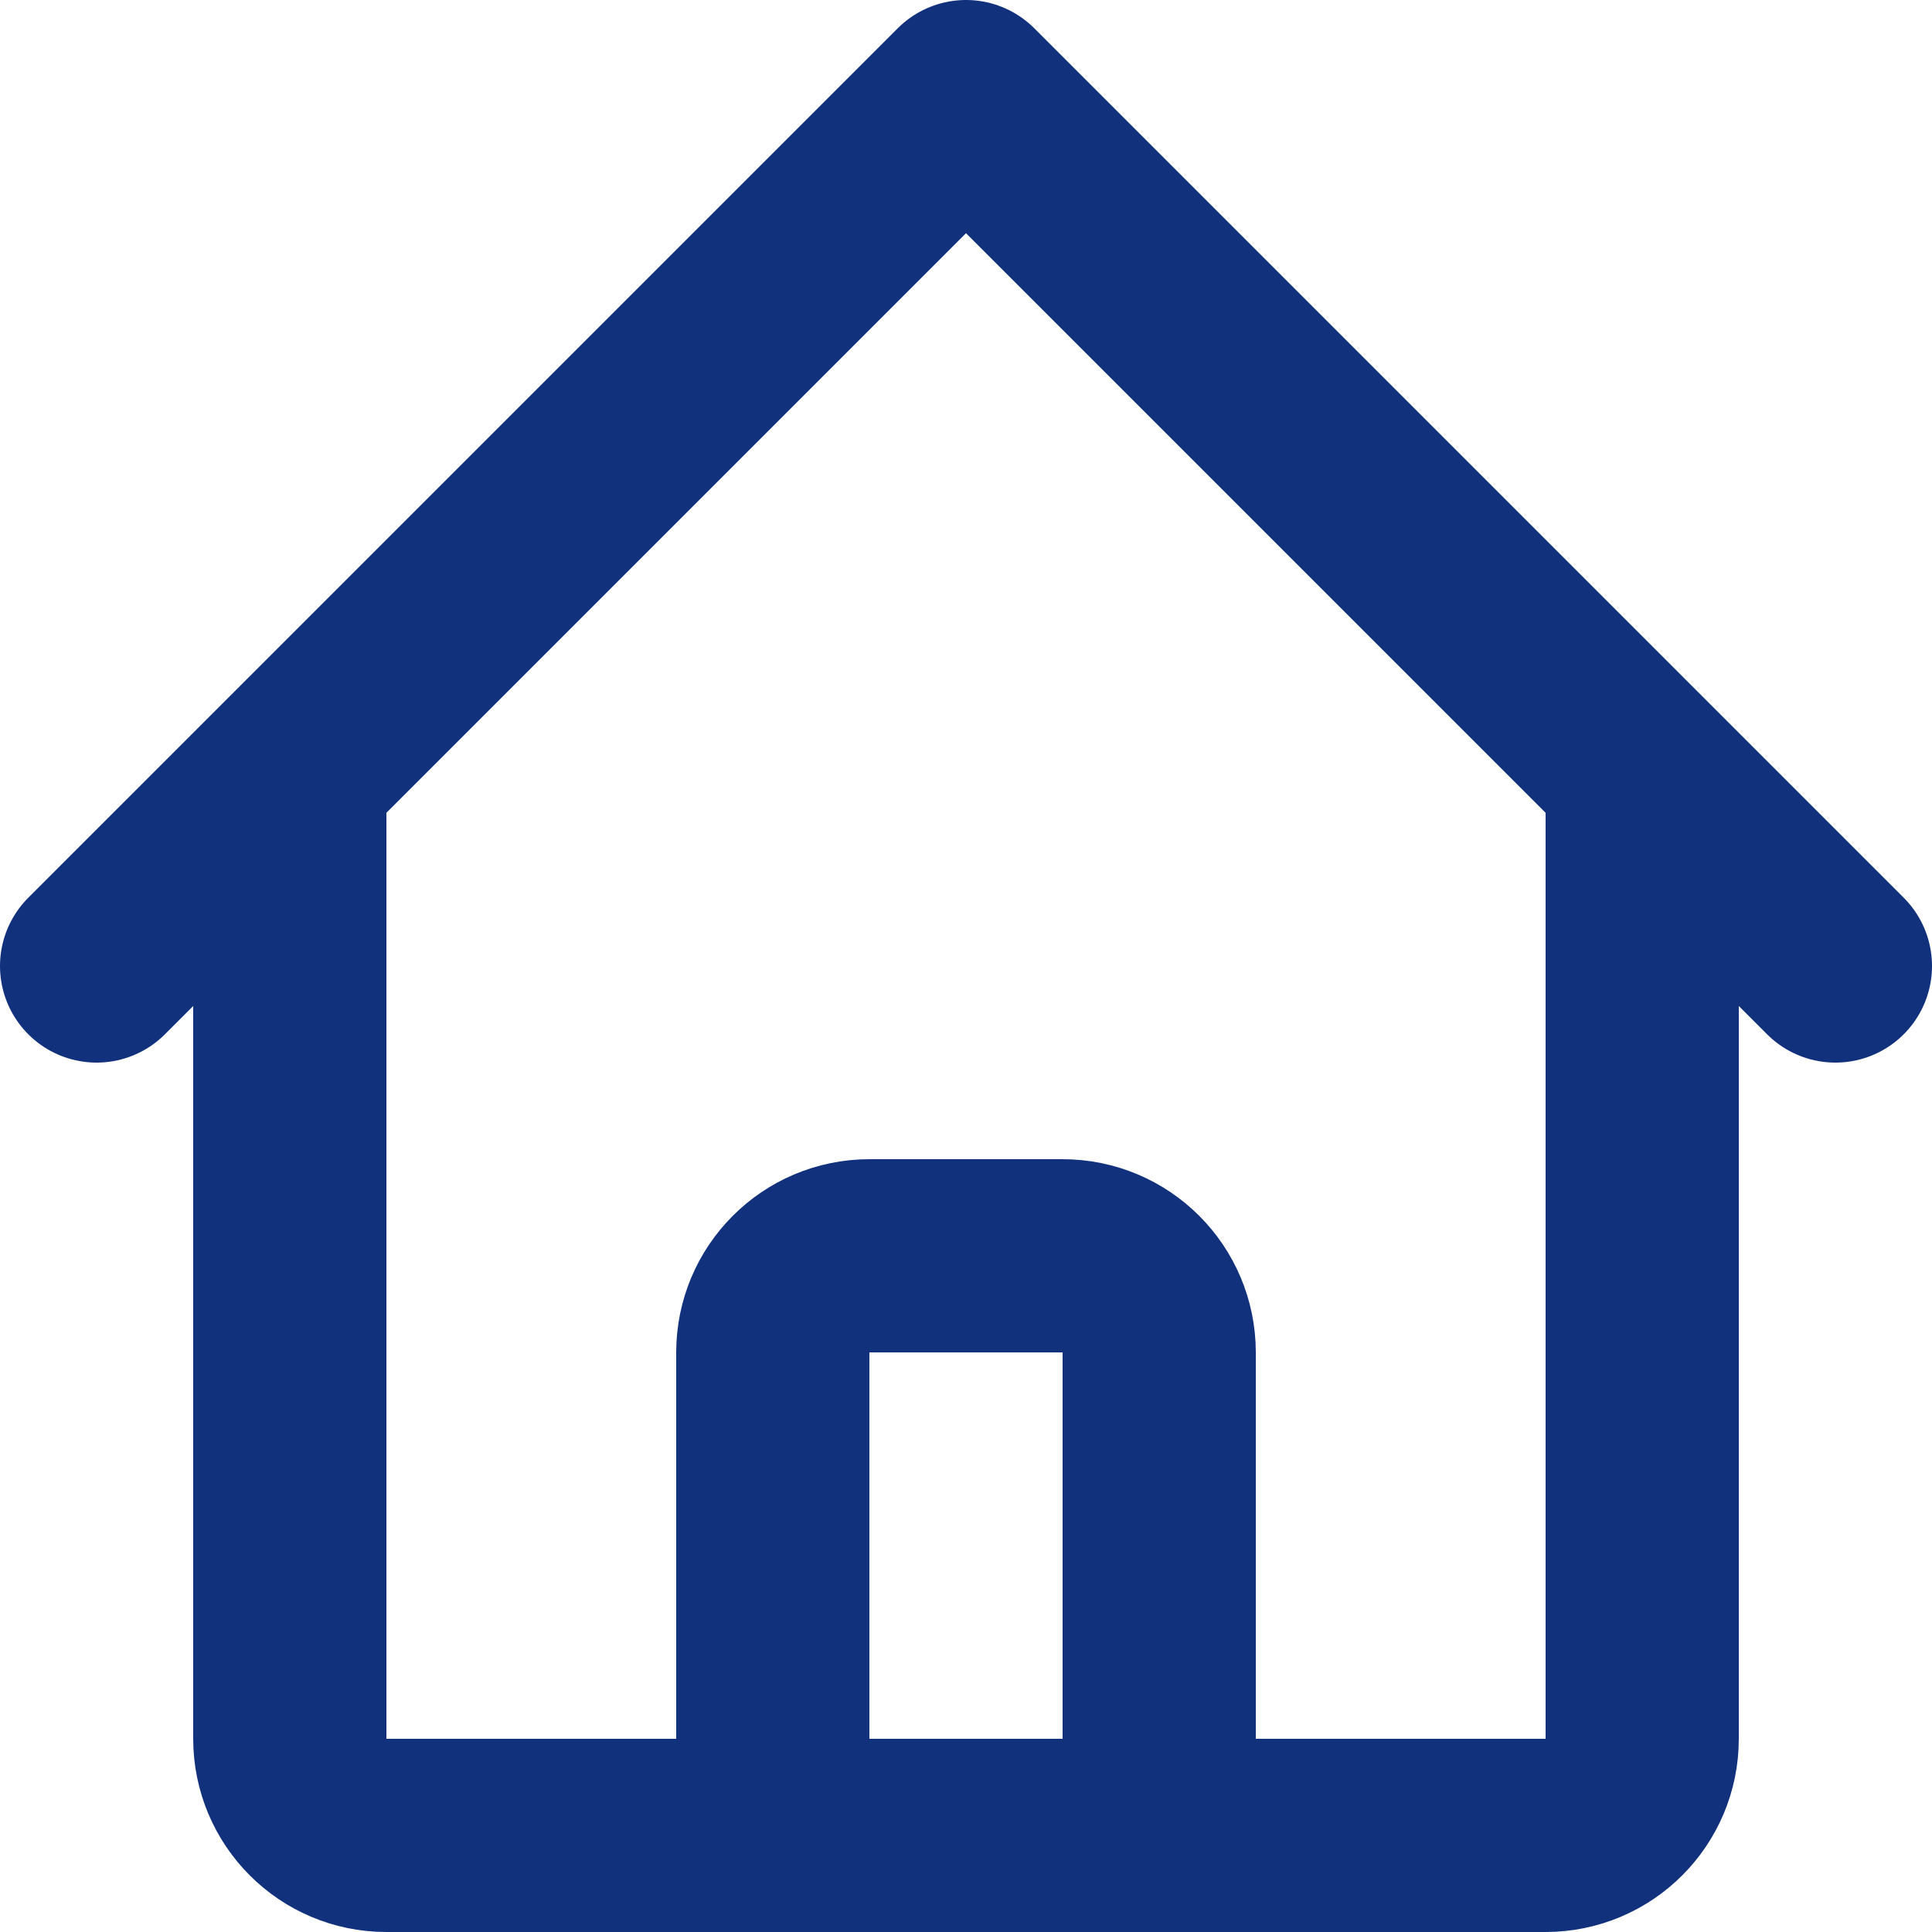
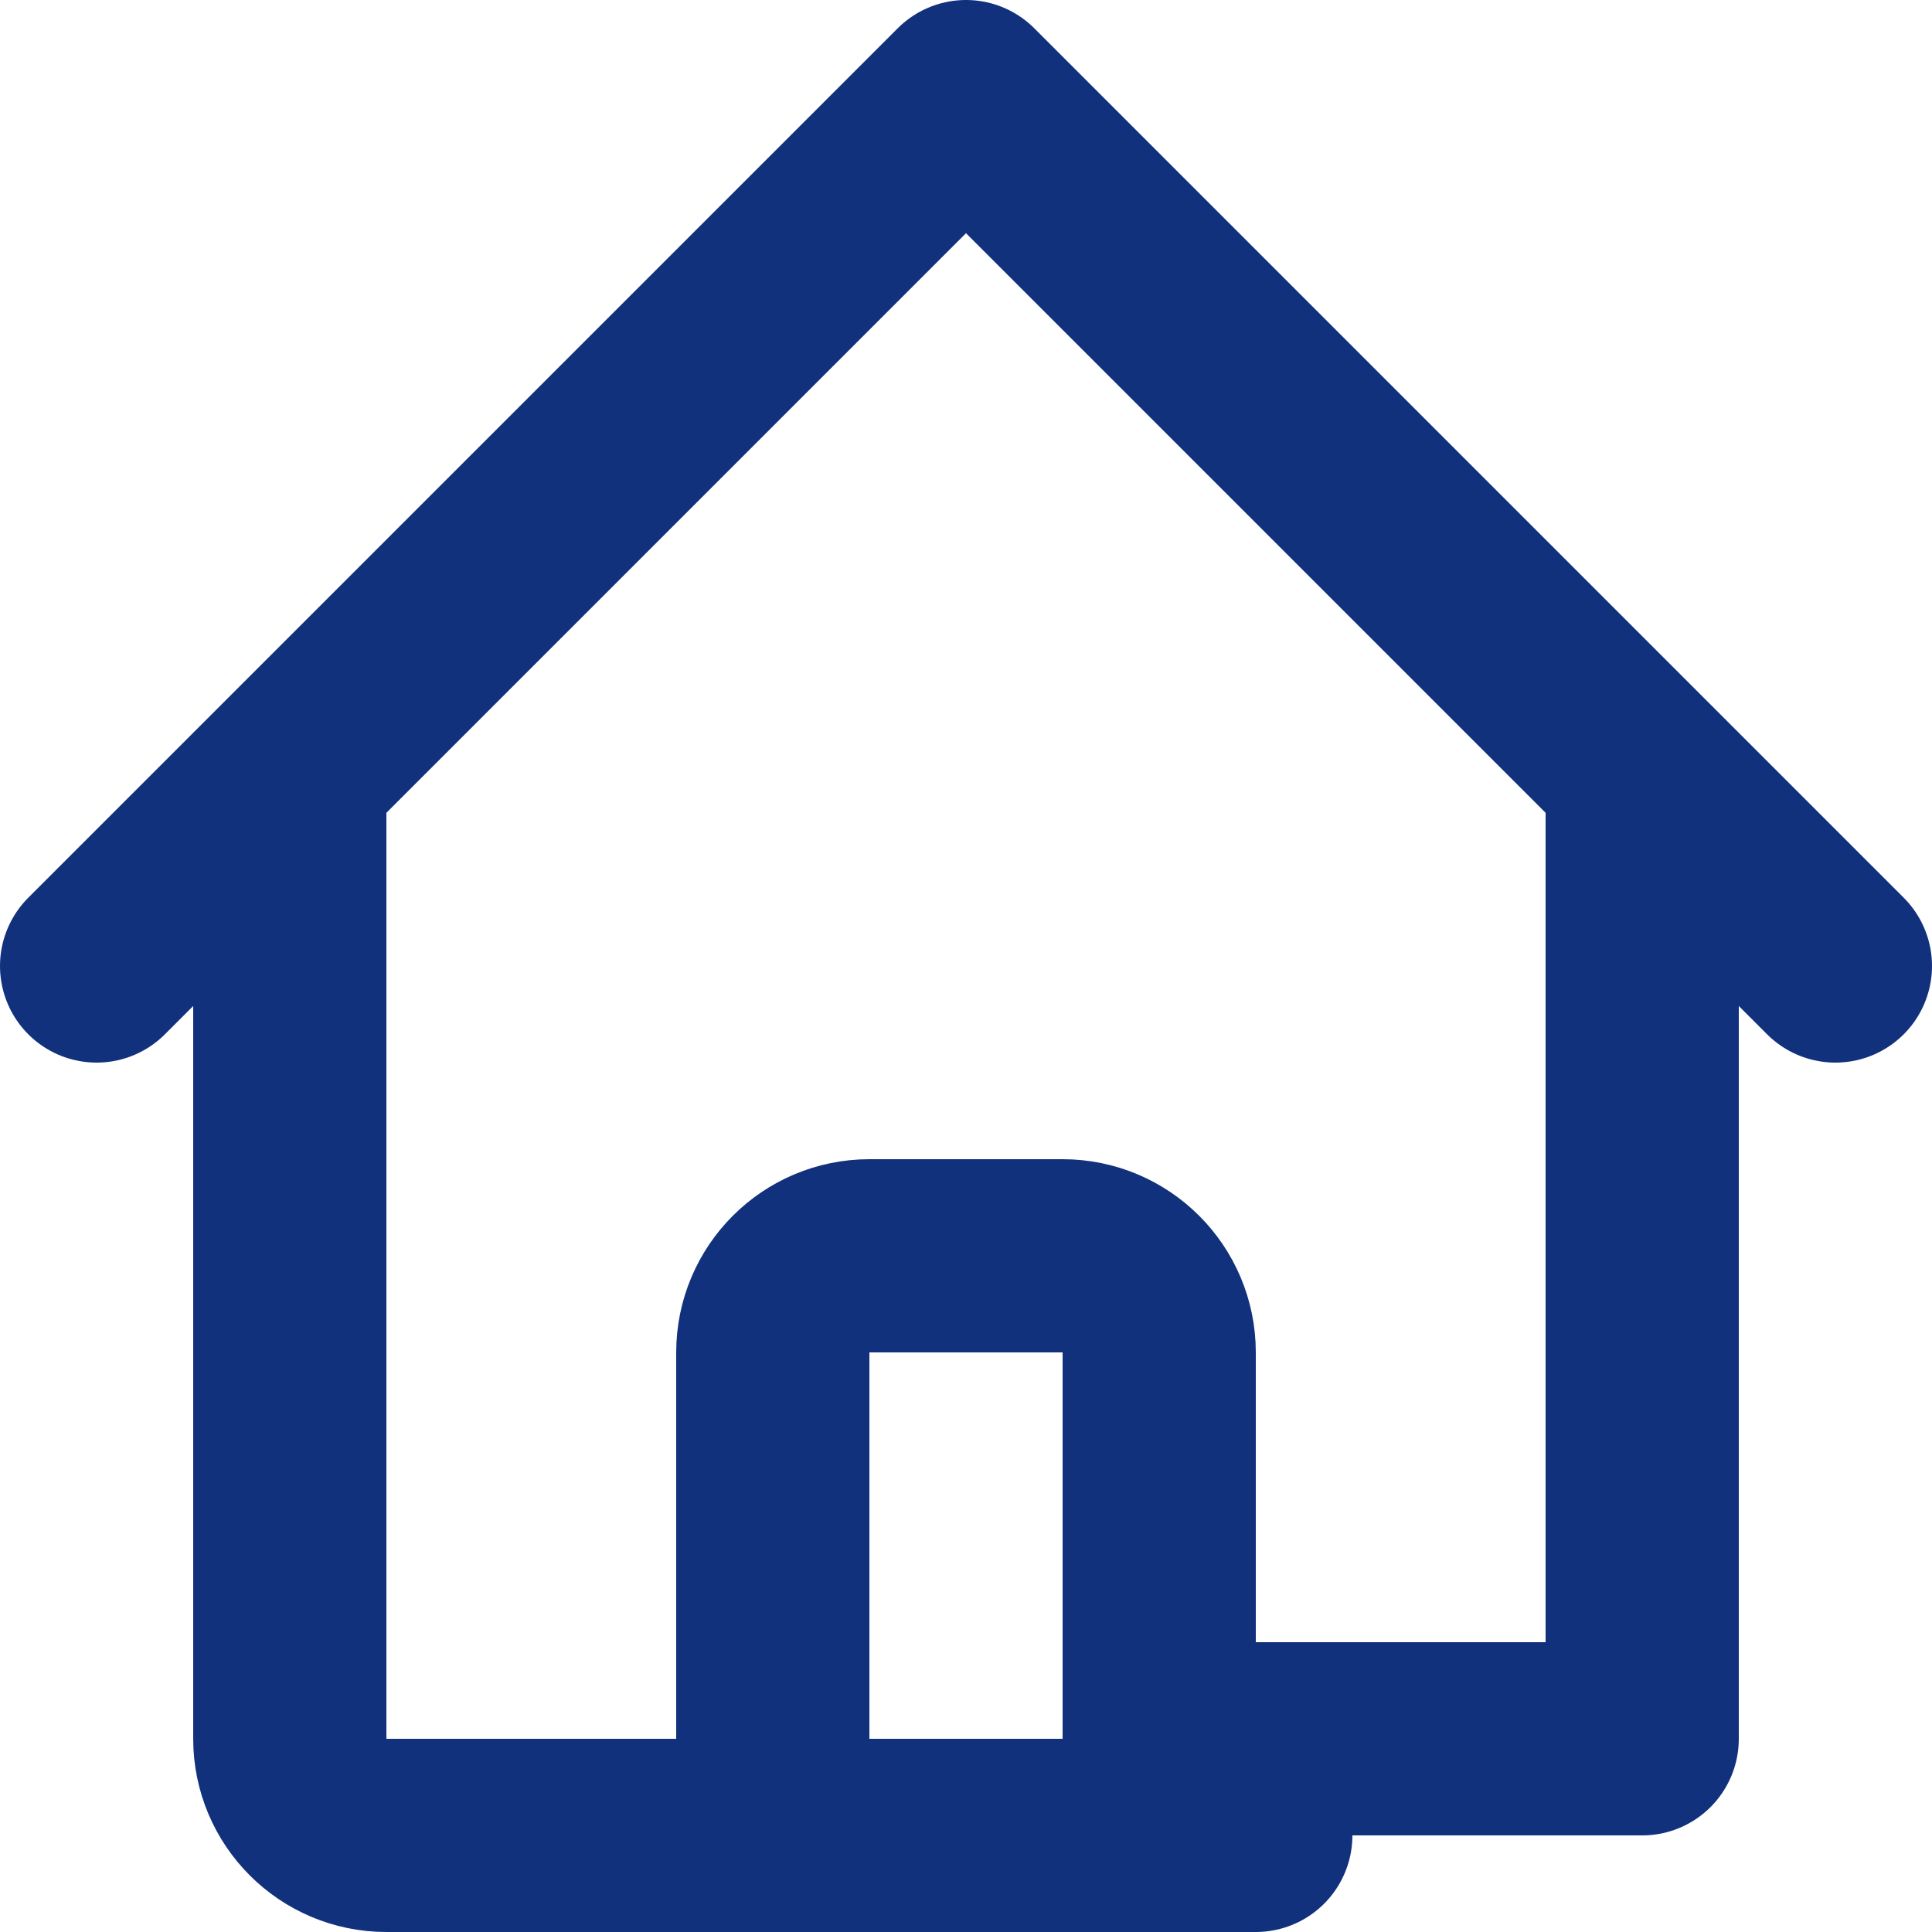
<svg xmlns="http://www.w3.org/2000/svg" width="20" height="20" viewBox="0 0 20 20" fill="none">
-   <path d="M1 10L3 8M3 8L10 1L17 8M3 8V18C3 18.552 3.448 19 4 19H7M17 8L19 10M17 8V18C17 18.552 16.552 19 16 19H13M7 19C7.552 19 8 18.552 8 18V14C8 13.448 8.448 13 9 13H11C11.552 13 12 13.448 12 14V18C12 18.552 12.448 19 13 19M7 19H13" stroke="#11317D" stroke-width="2" stroke-linecap="round" stroke-linejoin="round" />
+   <path d="M1 10L3 8M3 8L10 1L17 8M3 8V18C3 18.552 3.448 19 4 19H7M17 8L19 10M17 8V18H13M7 19C7.552 19 8 18.552 8 18V14C8 13.448 8.448 13 9 13H11C11.552 13 12 13.448 12 14V18C12 18.552 12.448 19 13 19M7 19H13" stroke="#11317D" stroke-width="2" stroke-linecap="round" stroke-linejoin="round" />
</svg>